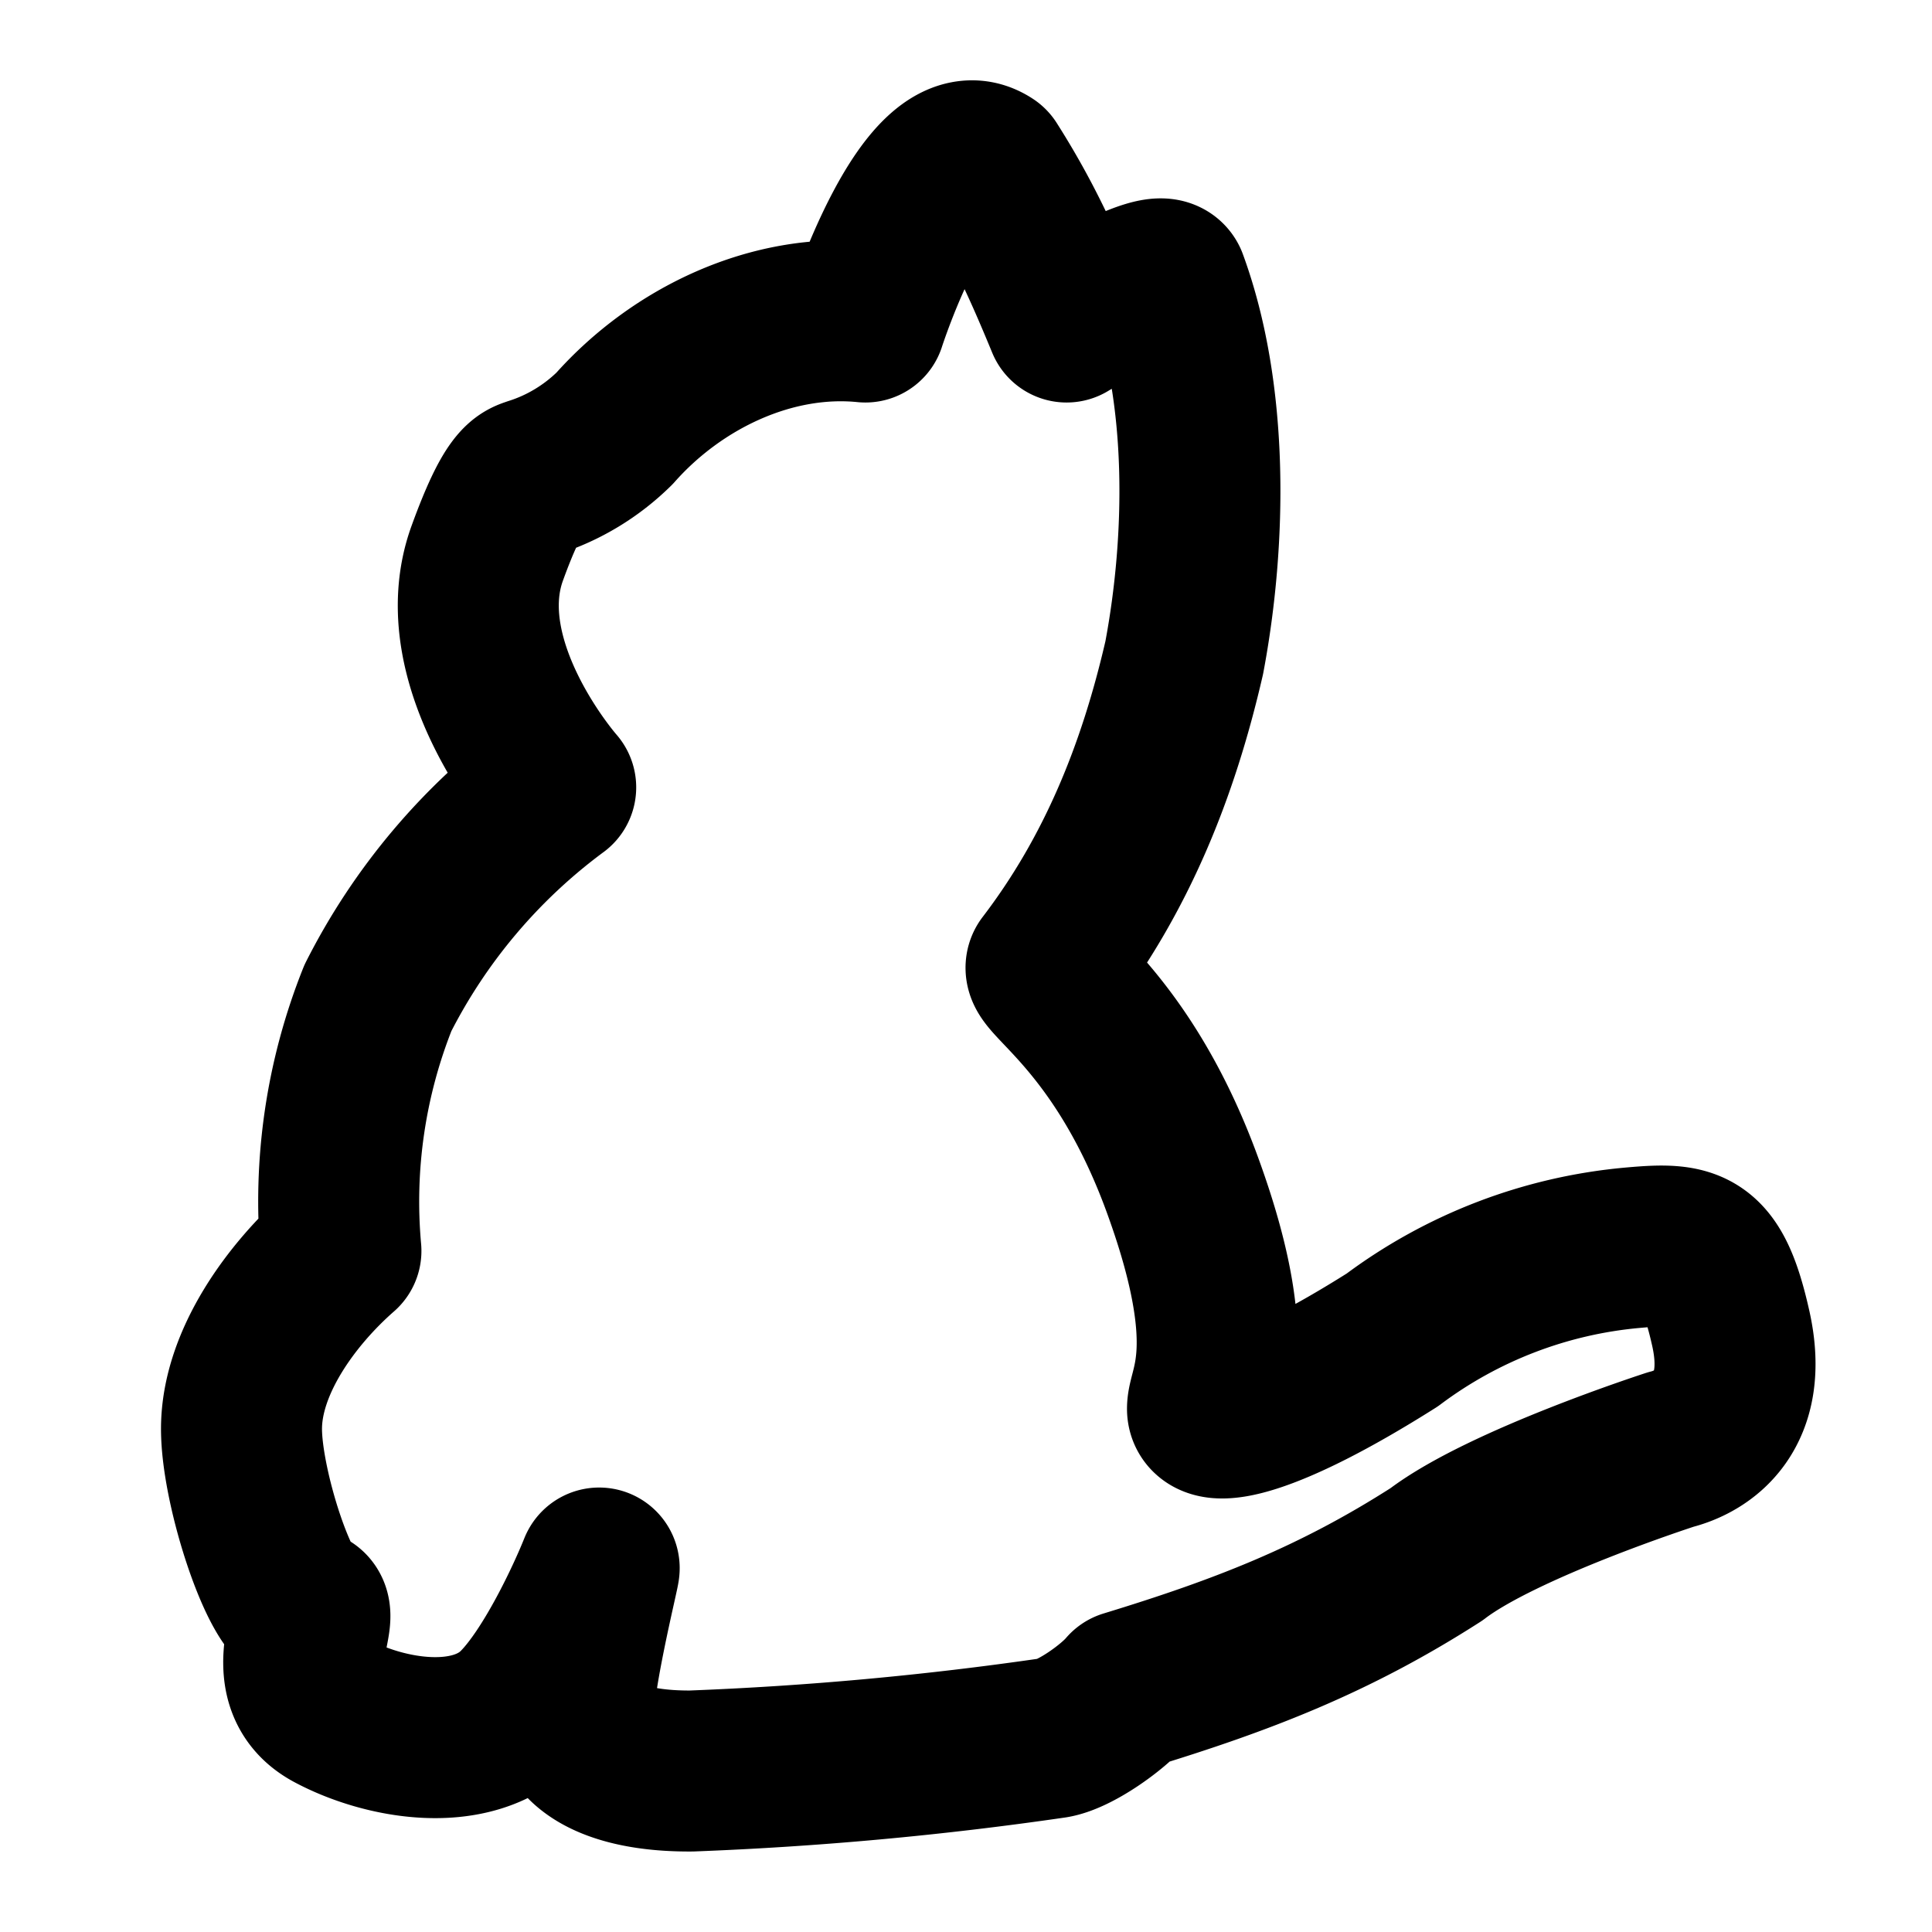
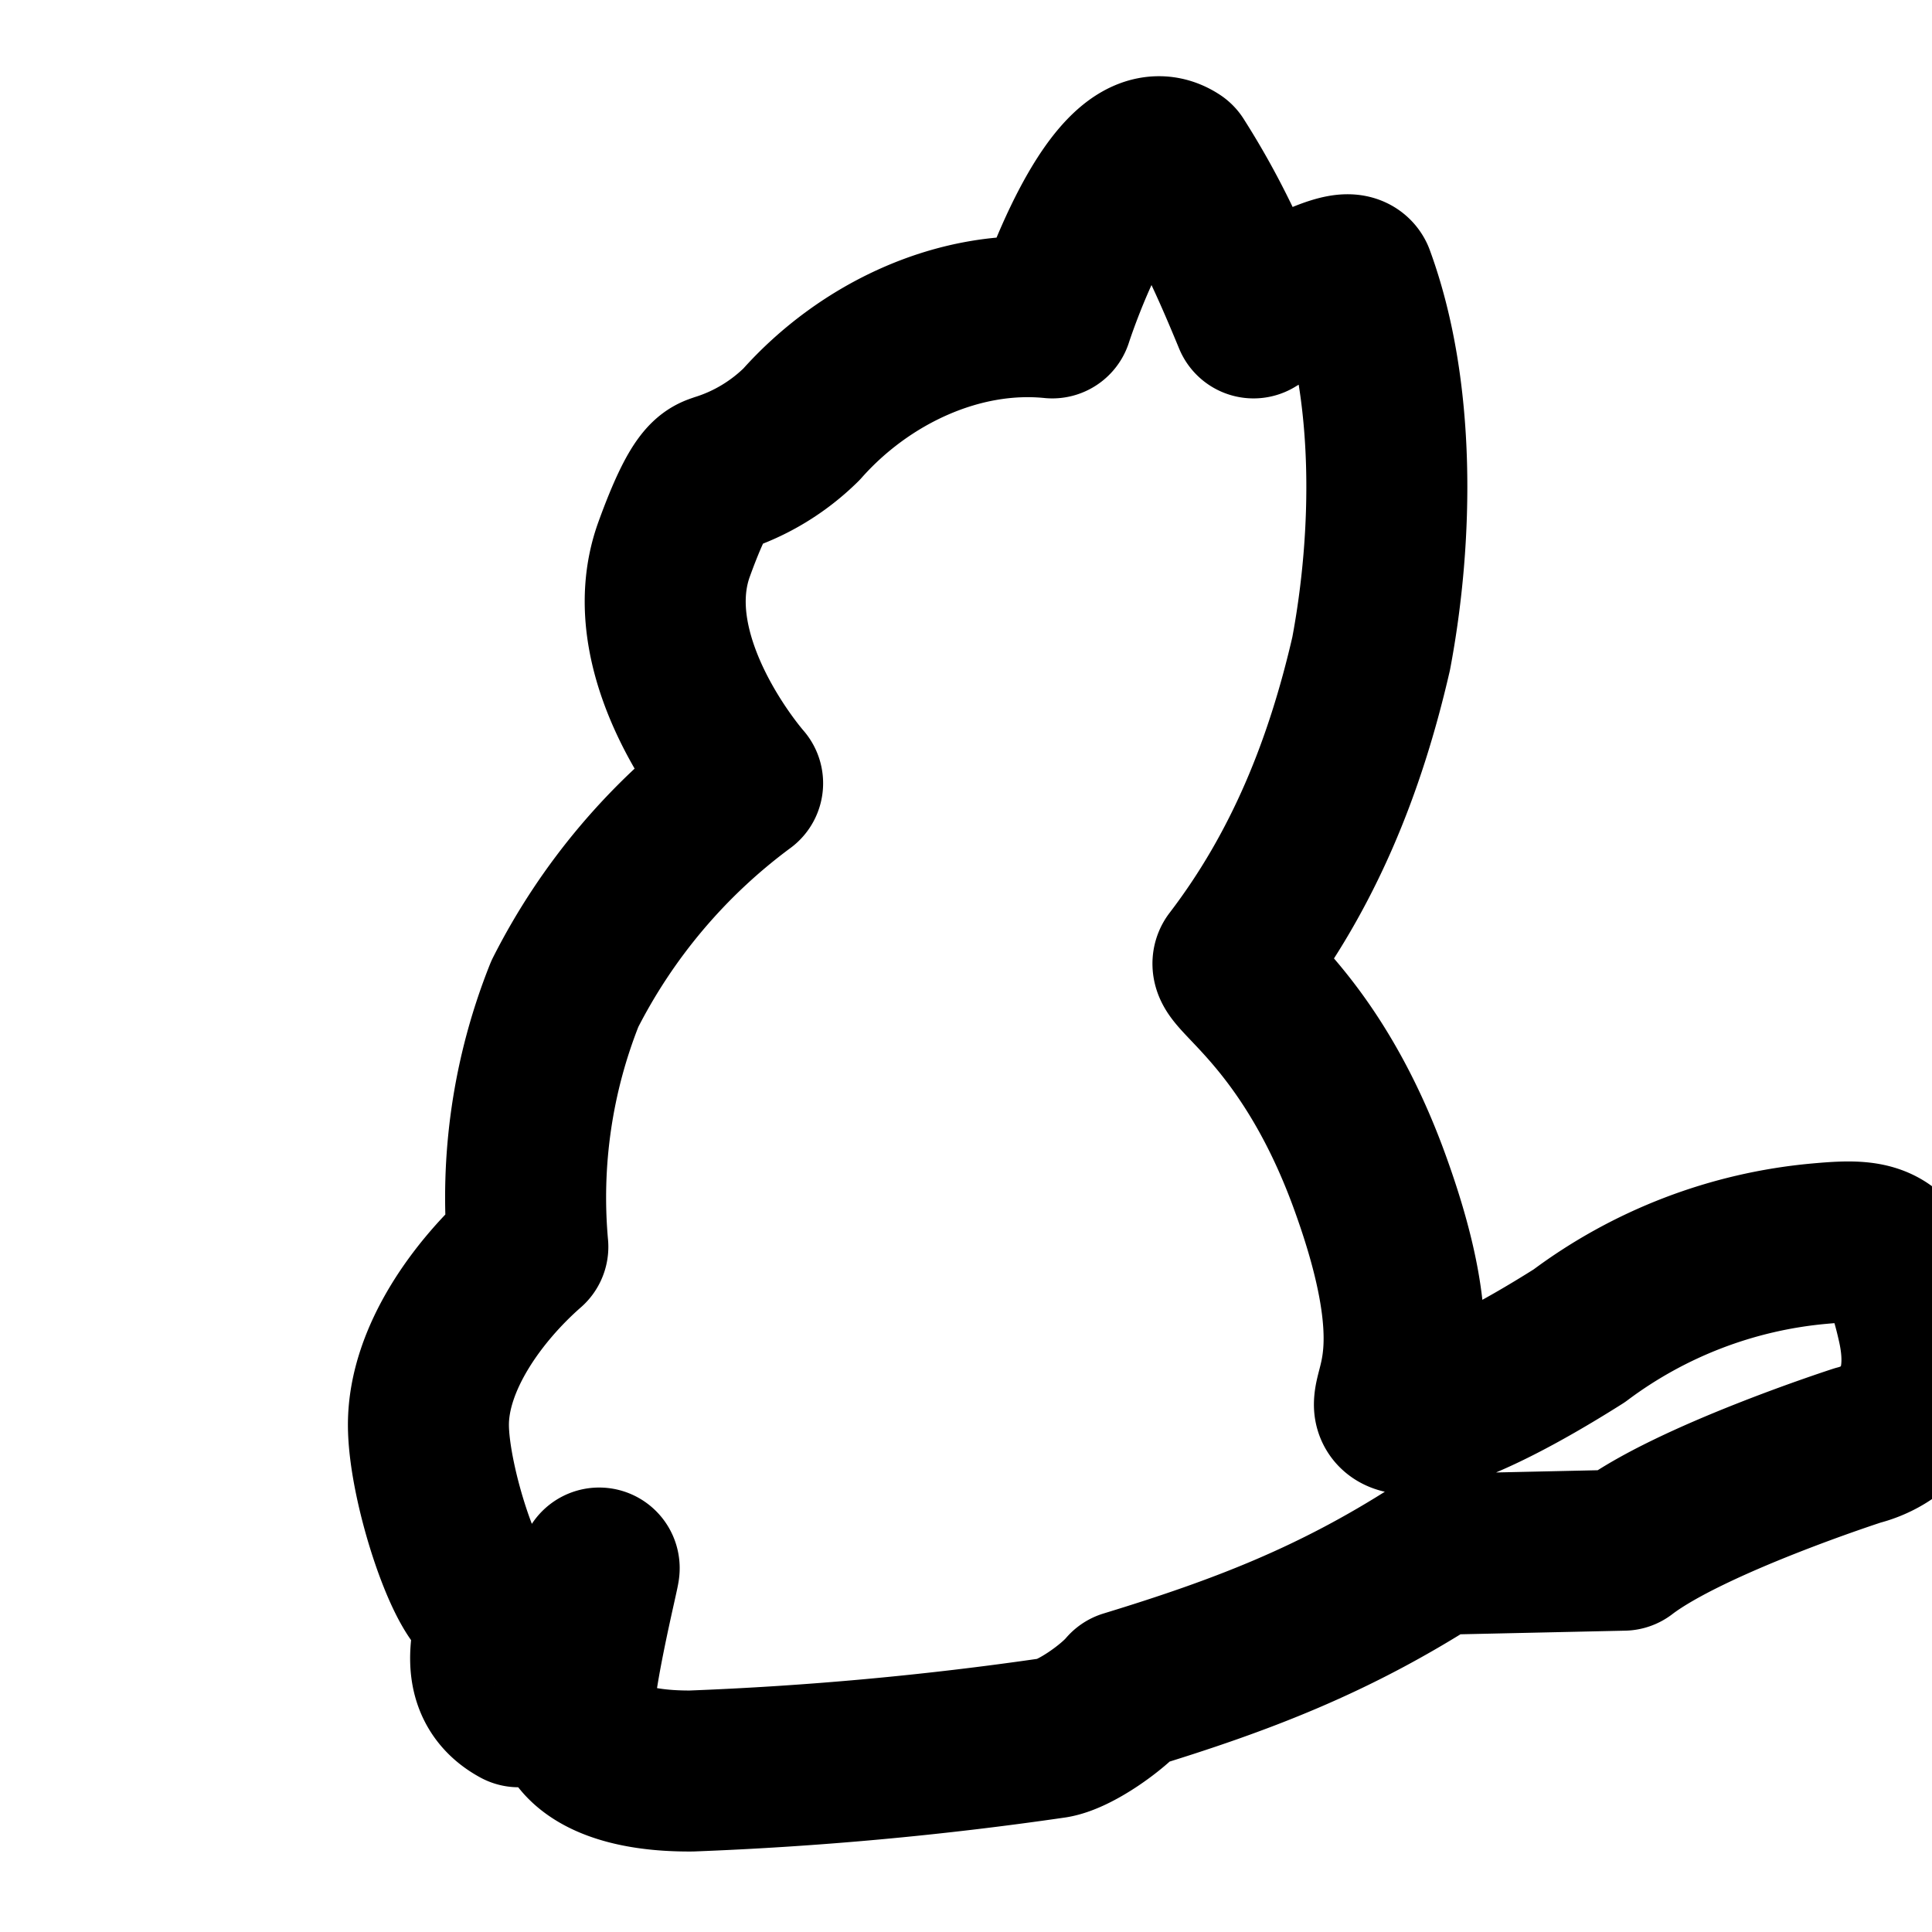
<svg xmlns="http://www.w3.org/2000/svg" width="24" height="24" viewBox="0 0 24 24" fill="none" stroke="currentColor" stroke-width="2" stroke-linecap="round" stroke-linejoin="round">
-   <path d="M17.845 19.308c-1.268 .814 -2.41 1.254 -3.845 1.692c-.176 .21 -.645 .544 -.912 .588a42.469 42.469 0 0 1 -4.498 .412c-.812 .006 -1.31 -.214 -1.447 -.554c-.115 -.279 .336 -2.054 .298 -1.964c-.157 .392 -.575 1.287 -.997 1.72c-.579 .6 -1.674 .4 -2.322 .051c-.71 -.386 -.07 -1.28 -.346 -1.267c-.276 .014 -.776 -1.486 -.776 -2.236c0 -.828 .622 -1.674 1.235 -2.211a6.811 6.811 0 0 1 .46 -3.143a7.414 7.414 0 0 1 2.208 -2.615s-1.353 -1.534 -.849 -2.912c.328 -.902 .46 -.895 .567 -.935c.38 -.12 .727 -.33 1.013 -.612c.78 -.88 1.96 -1.438 3.116 -1.322c0 0 .781 -2.43 1.533 -1.936c.415 .653 .671 1.218 .967 1.936c0 0 1.15 -.7 1.25 -.5c.514 1.398 .487 3.204 .211 4.67c-.324 1.408 -.84 2.691 -1.711 3.83c-.094 .16 .98 .705 1.722 2.812c.686 1.928 .278 2.438 .278 2.688s.716 .144 2.296 -.855a5.848 5.848 0 0 1 2.984 -1.145c.735 -.066 .988 -.035 1.22 1c.232 1.035 -.346 1.406 -.744 1.506c0 0 -2.09 .675 -2.911 1.302z" />
+   <path d="M17.845 19.308c-1.268 .814 -2.41 1.254 -3.845 1.692c-.176 .21 -.645 .544 -.912 .588a42.469 42.469 0 0 1 -4.498 .412c-.812 .006 -1.31 -.214 -1.447 -.554c-.115 -.279 .336 -2.054 .298 -1.964c-.157 .392 -.575 1.287 -.997 1.72c-.71 -.386 -.07 -1.28 -.346 -1.267c-.276 .014 -.776 -1.486 -.776 -2.236c0 -.828 .622 -1.674 1.235 -2.211a6.811 6.811 0 0 1 .46 -3.143a7.414 7.414 0 0 1 2.208 -2.615s-1.353 -1.534 -.849 -2.912c.328 -.902 .46 -.895 .567 -.935c.38 -.12 .727 -.33 1.013 -.612c.78 -.88 1.96 -1.438 3.116 -1.322c0 0 .781 -2.43 1.533 -1.936c.415 .653 .671 1.218 .967 1.936c0 0 1.15 -.7 1.25 -.5c.514 1.398 .487 3.204 .211 4.67c-.324 1.408 -.84 2.691 -1.711 3.83c-.094 .16 .98 .705 1.722 2.812c.686 1.928 .278 2.438 .278 2.688s.716 .144 2.296 -.855a5.848 5.848 0 0 1 2.984 -1.145c.735 -.066 .988 -.035 1.22 1c.232 1.035 -.346 1.406 -.744 1.506c0 0 -2.09 .675 -2.911 1.302z" />
</svg>